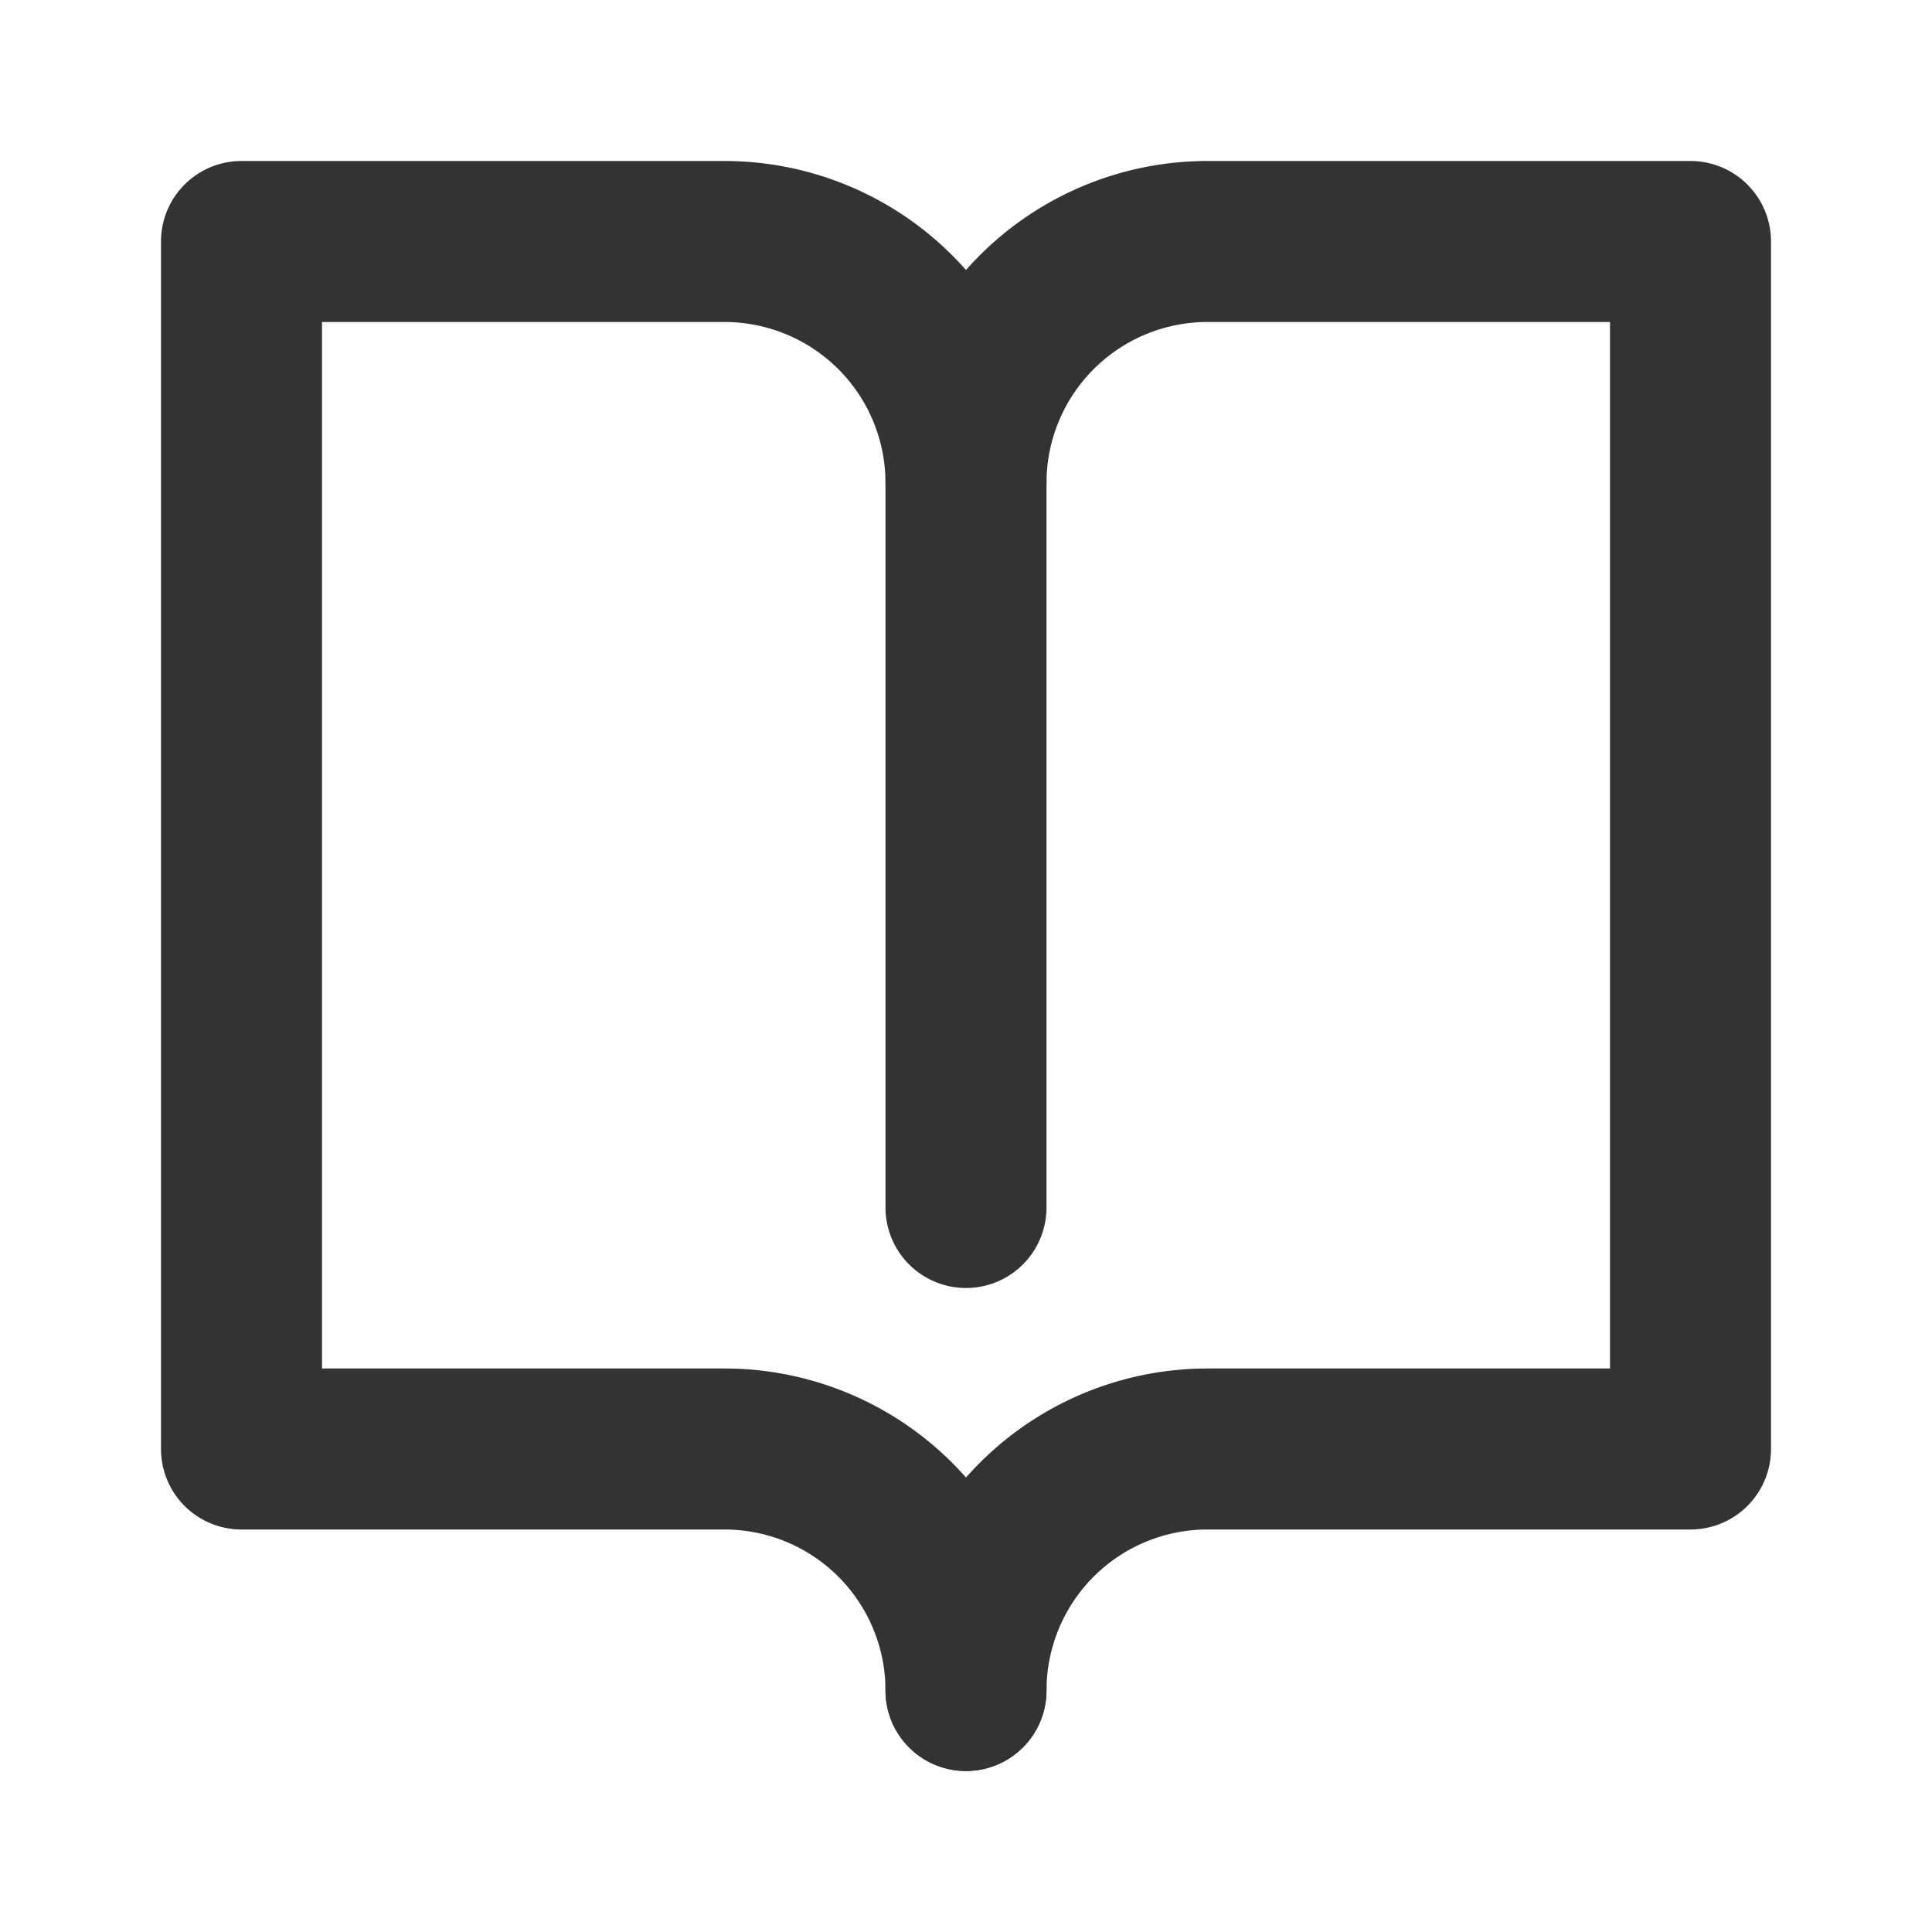
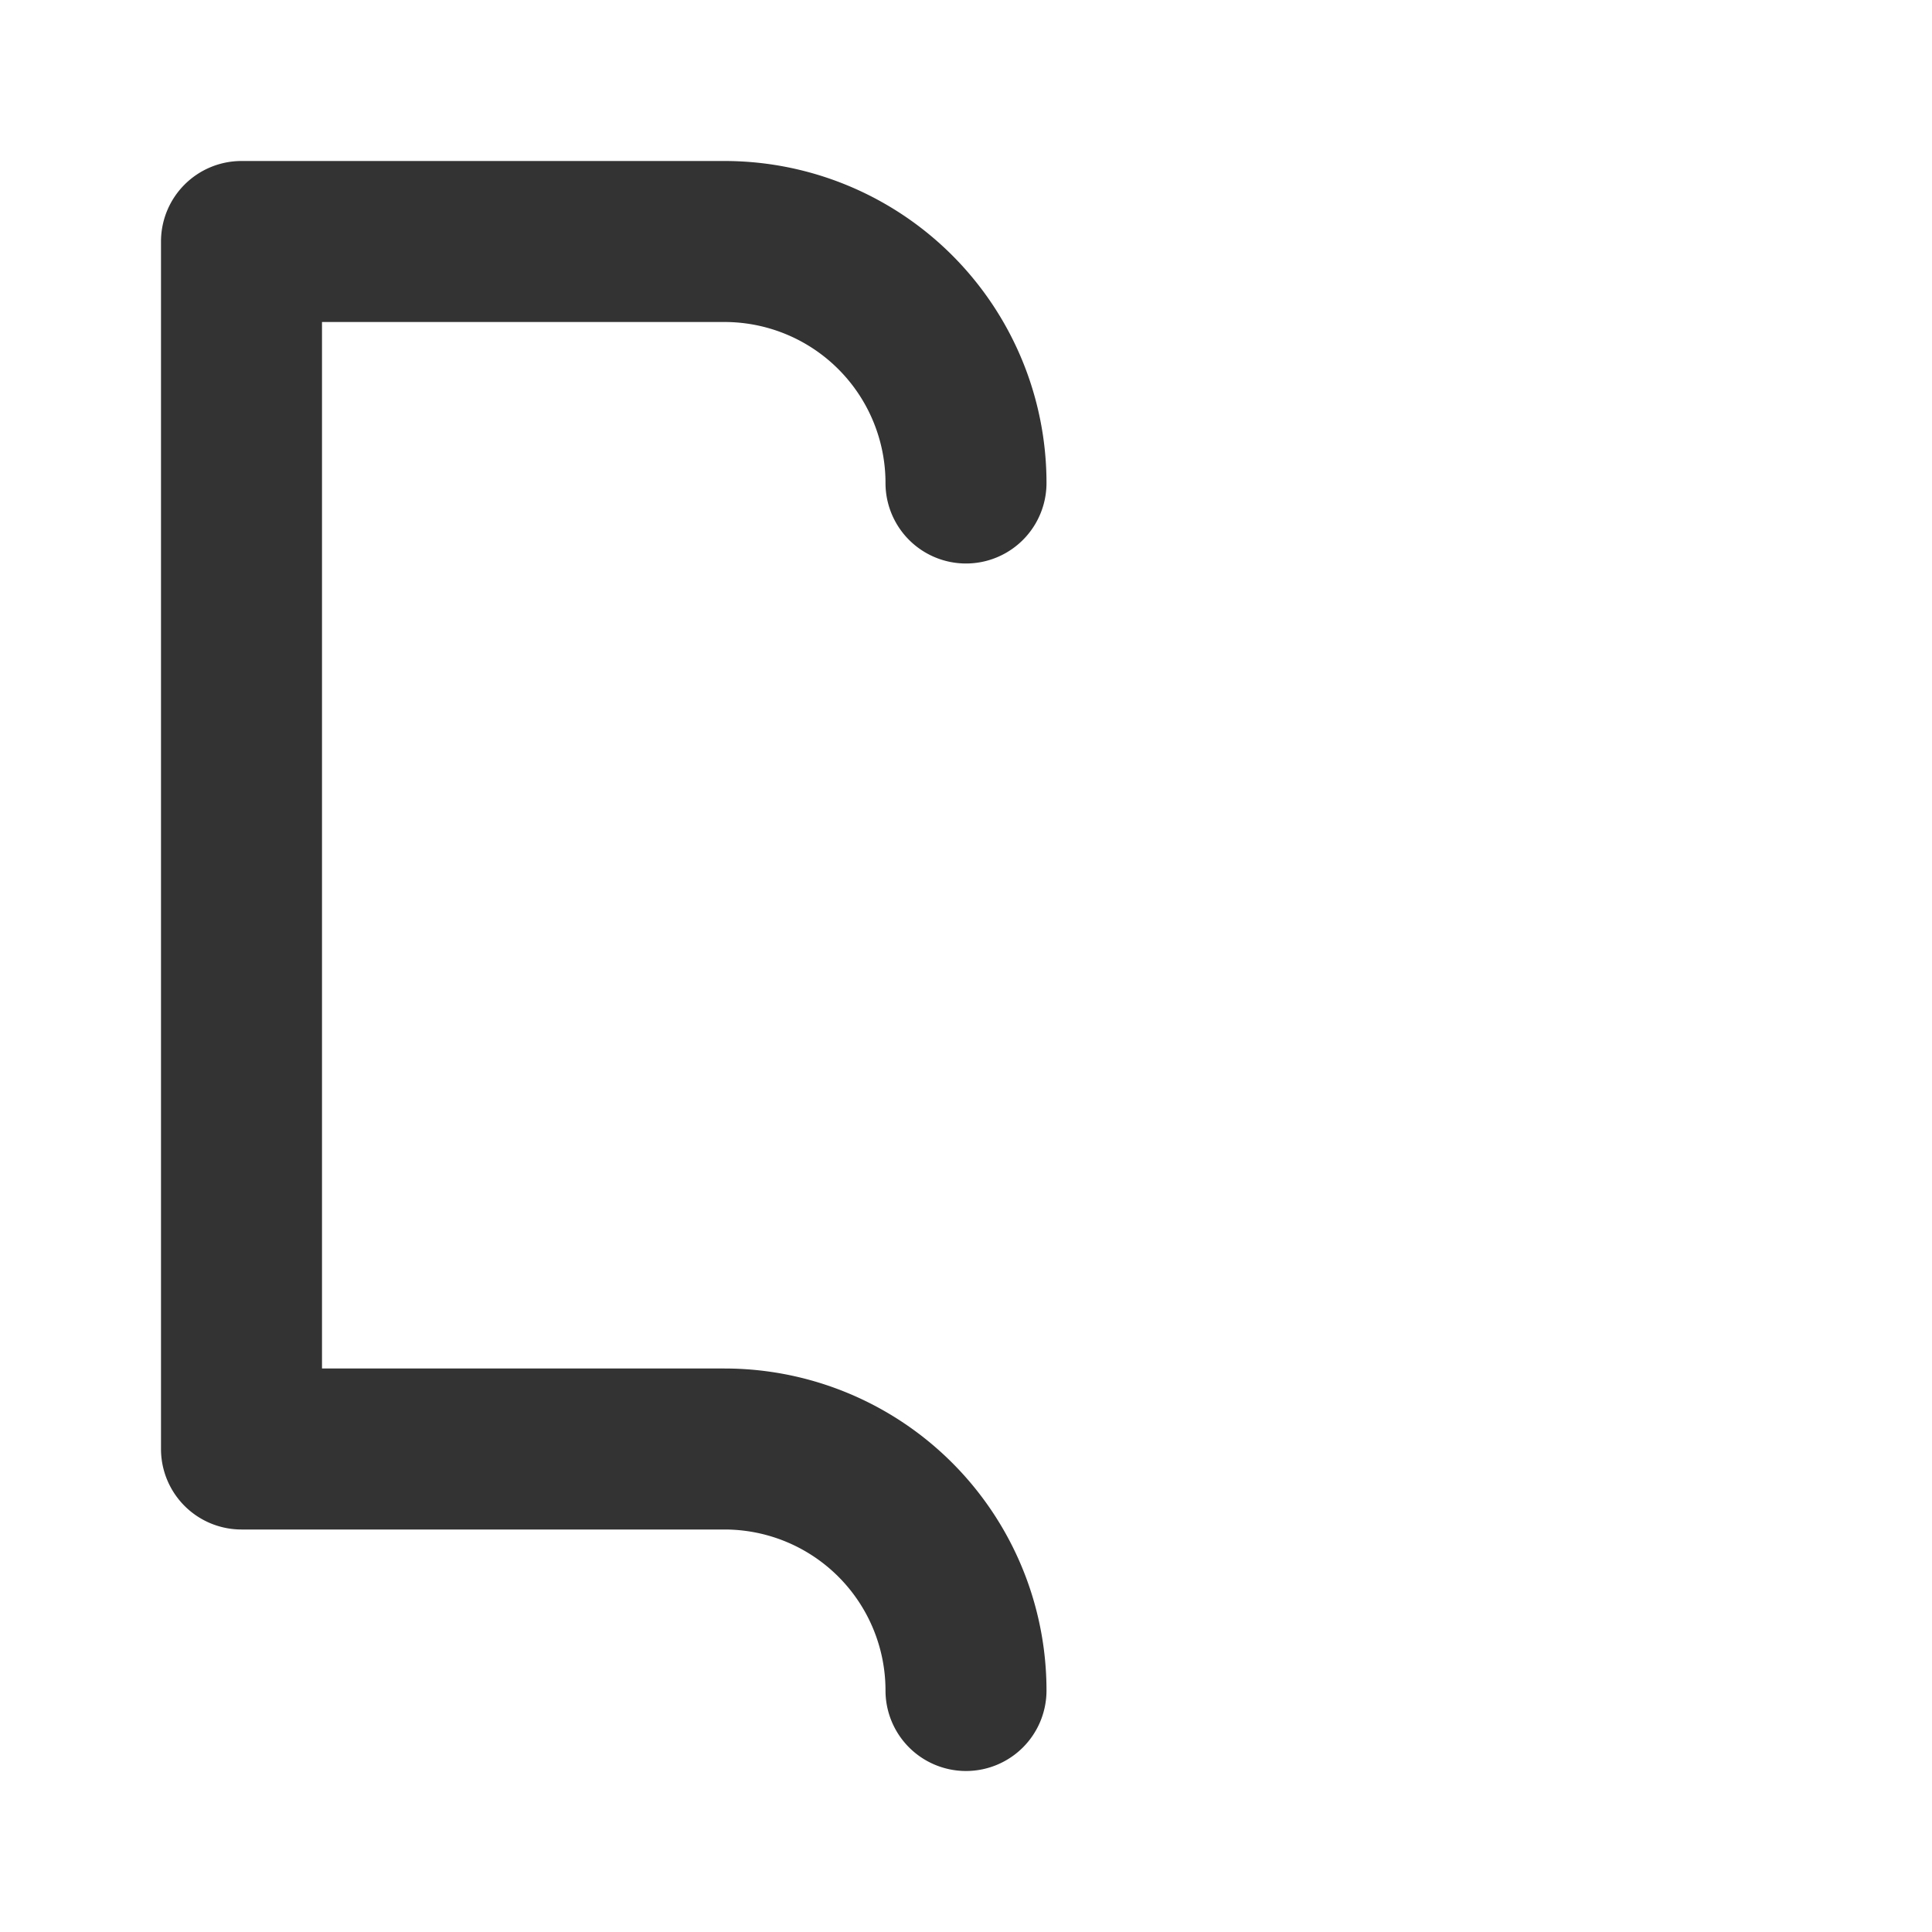
<svg xmlns="http://www.w3.org/2000/svg" width="800px" height="800px" viewBox="0 0 24 24" data-name="025_SCIENCE" id="_025_SCIENCE">
  <defs>
    <style>.cls-1{fill:#333;}</style>
  </defs>
-   <path class="cls-1" d="M12,22a1,1,0,0,1-1-1,4,4,0,0,1,4-4h5V4H15a2,2,0,0,0-2,2v9a1,1,0,0,1-2,0V6a4,4,0,0,1,4-4h6a1,1,0,0,1,1,1V18a1,1,0,0,1-1,1H15a2,2,0,0,0-2,2A1,1,0,0,1,12,22Z" />
  <path class="cls-1" d="M12,22a1,1,0,0,1-1-1,2,2,0,0,0-2-2H3a1,1,0,0,1-1-1V3A1,1,0,0,1,3,2H9a4,4,0,0,1,4,4,1,1,0,0,1-2,0A2,2,0,0,0,9,4H4V17H9a4,4,0,0,1,4,4A1,1,0,0,1,12,22Z" />
</svg>